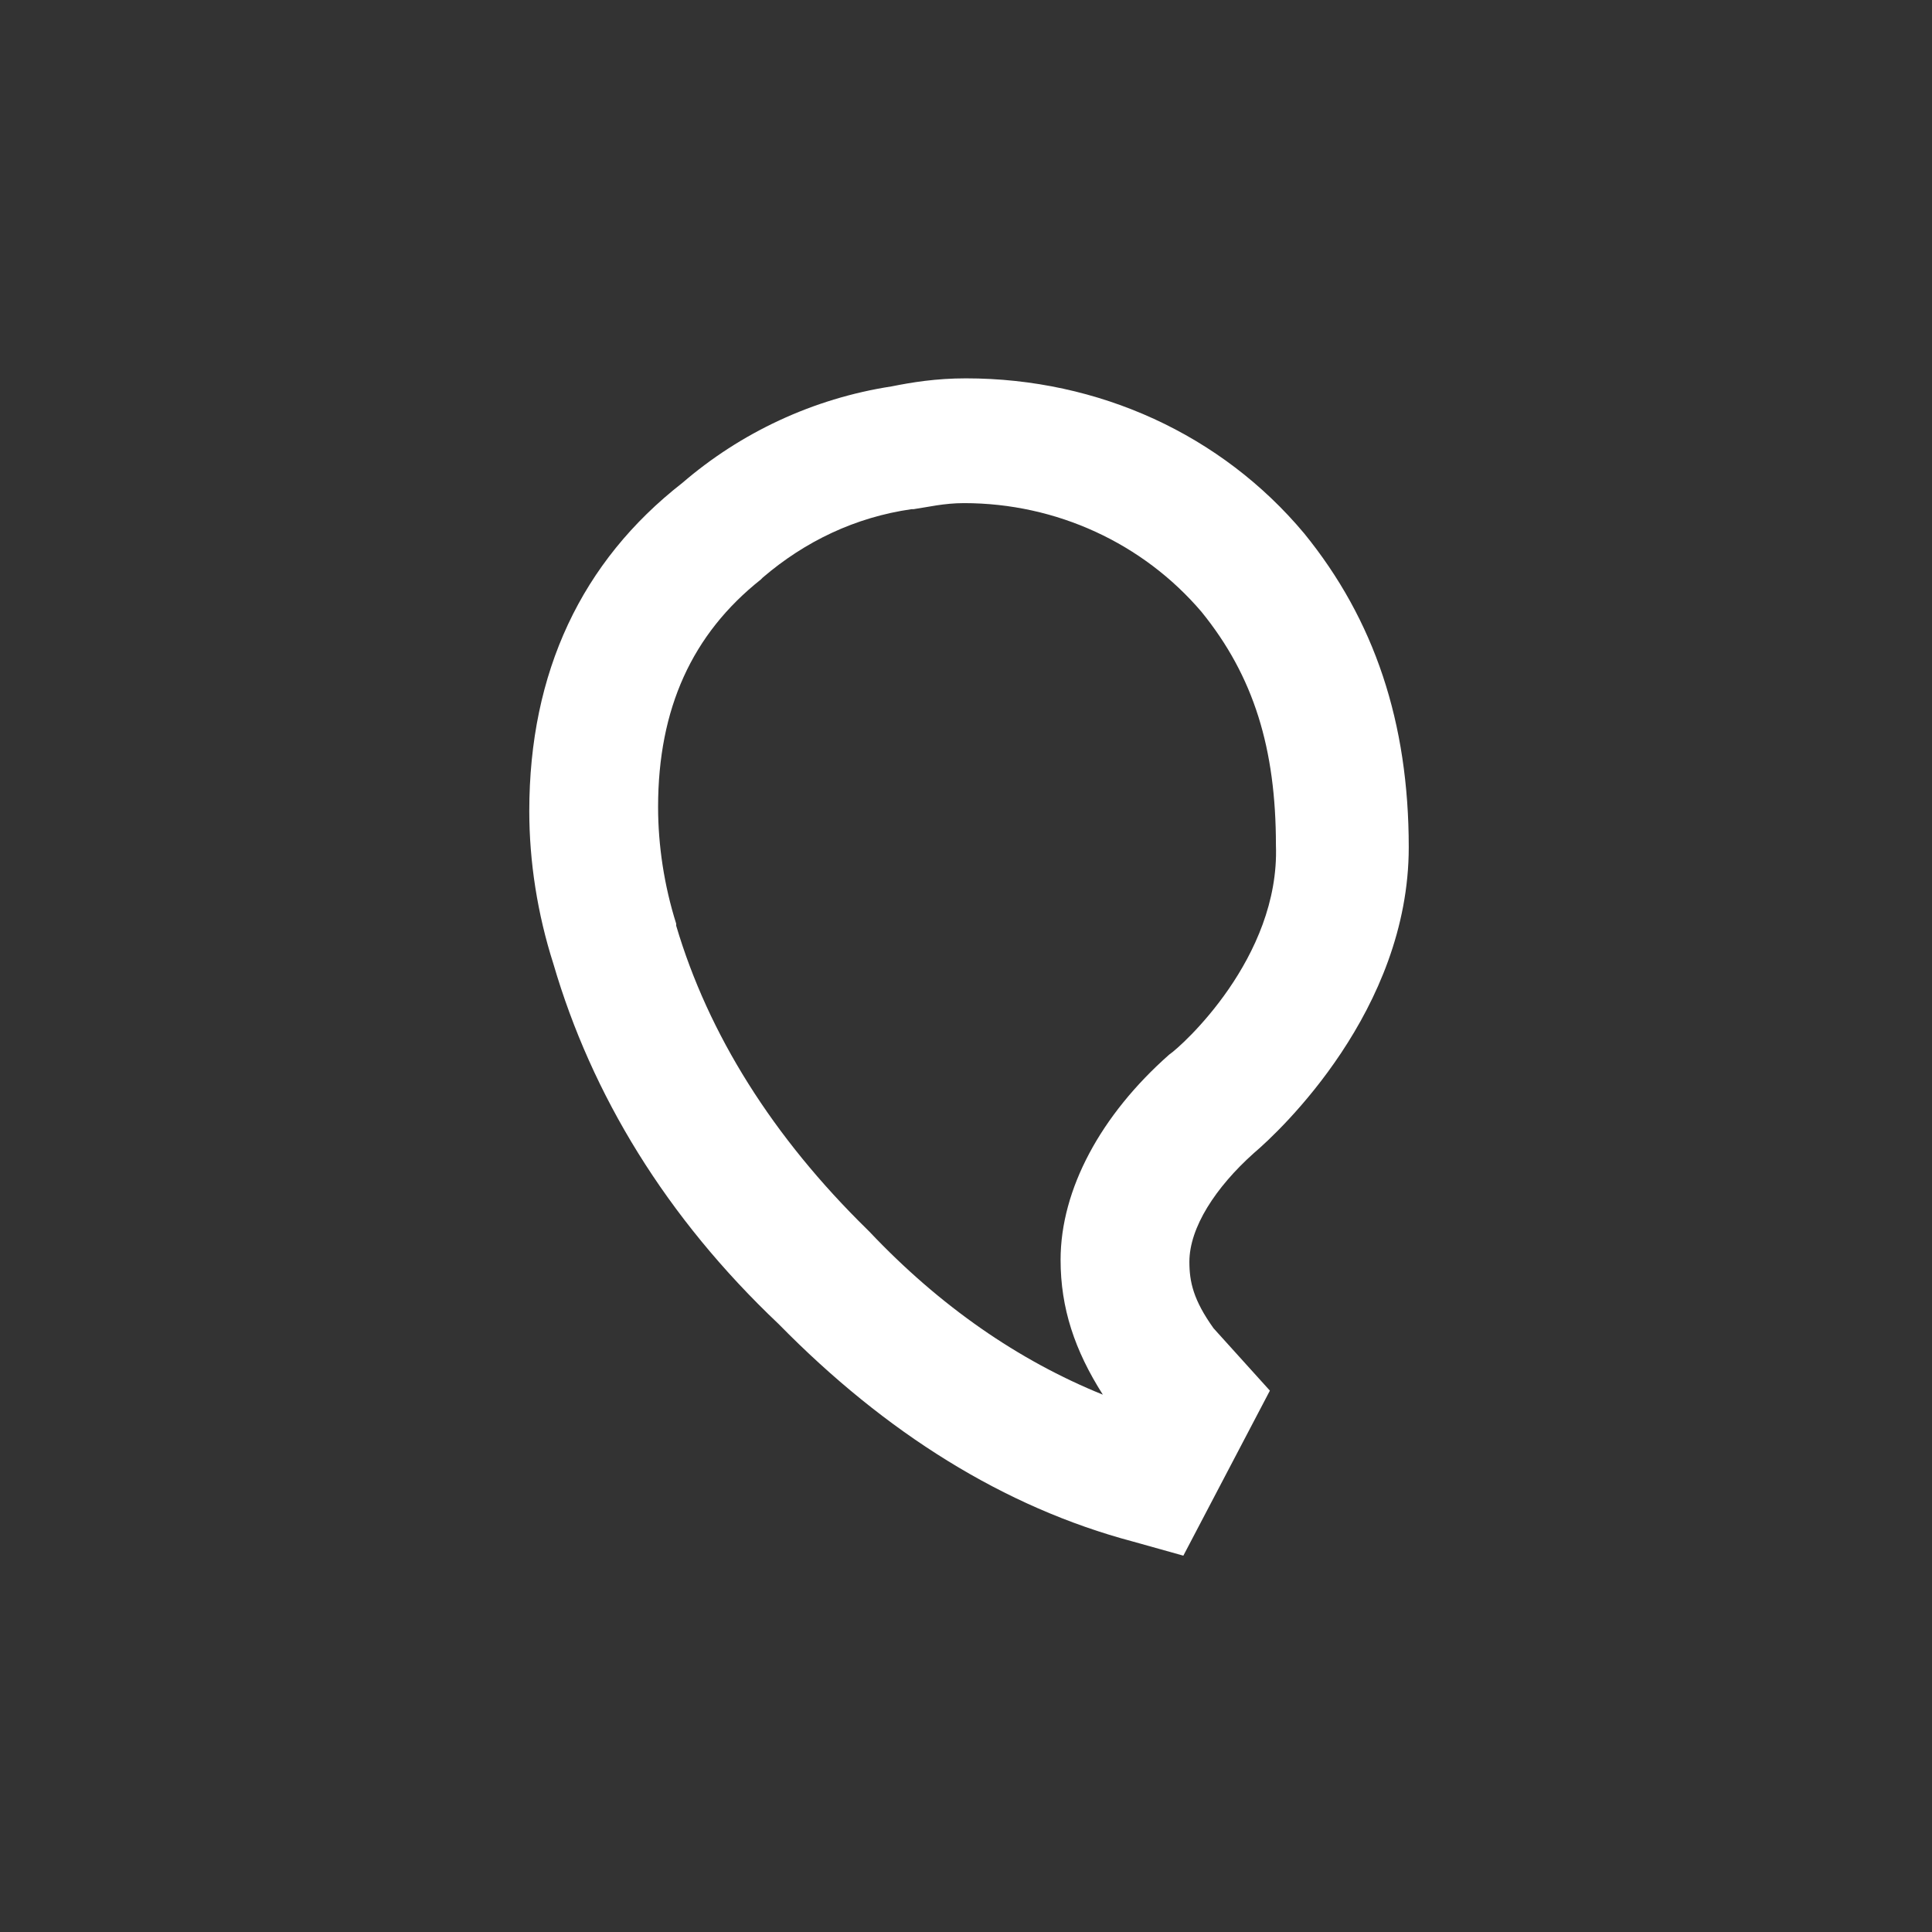
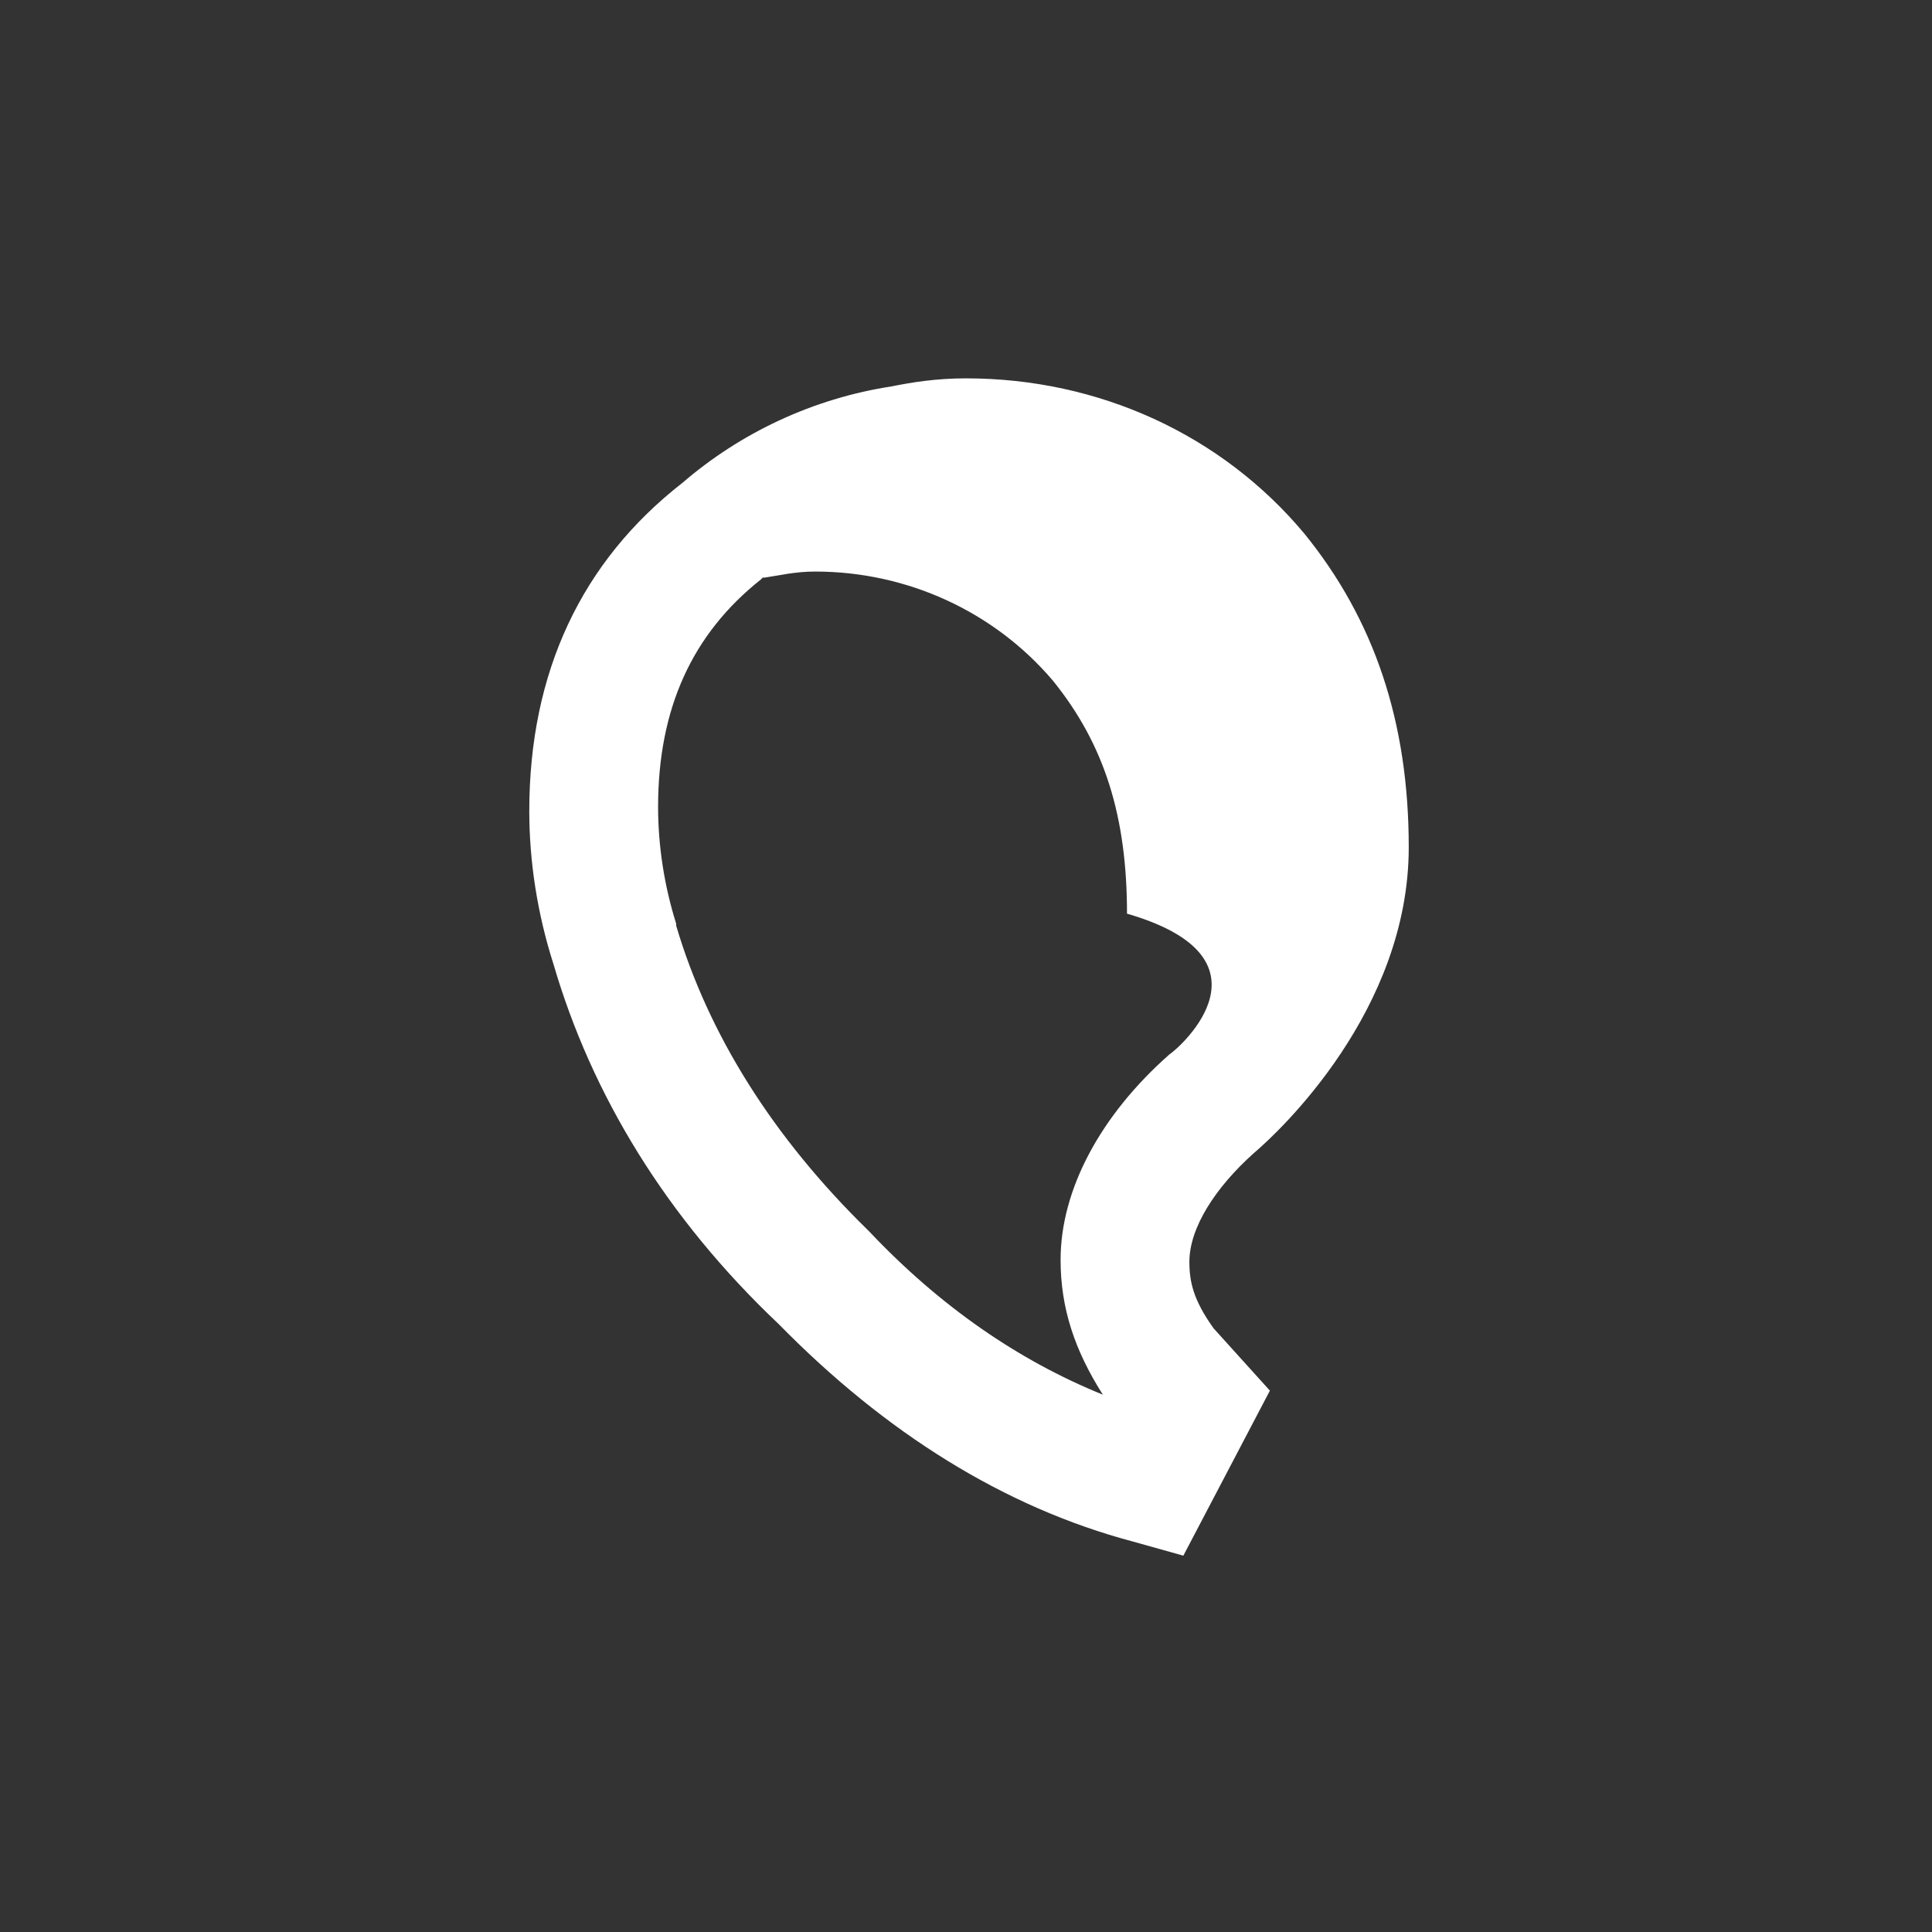
<svg xmlns="http://www.w3.org/2000/svg" x="0" y="0" viewBox="0 0 96 96" xml:space="preserve">
  <rect x="0" y="0" width="96" height="96" fill="#333333" stroke="none" />
-   <path fill="#FFFFFF" d="M62.3 57.3c1.3-1.1 7.7-7.1 7.7-15.2 0-6.2-1.7-11.3-5.2-15.6l0 0c-4.1-4.9-10.2-7.7-16.8-7.7 -1.5 0-2.7 0.2-3.7 0.4 -3.9 0.6-7.5 2.3-10.4 4.8 -5 3.9-7.6 9.4-7.6 16.3 0 2.5 0.4 5.1 1.2 7.6 1.9 6.5 5.6 12.6 11.2 17.9 5.3 5.4 11.2 9.1 17.6 10.8l2.5 0.7 4.3-8.2L60.3 66c-1-1.4-1.2-2.3-1.2-3.3C59.1 61 60.4 59 62.3 57.3zM58.1 52.4c-3.4 3-5.4 6.7-5.4 10.2 0 2.4 0.7 4.5 2.1 6.7 -4.2-1.7-8.1-4.4-11.6-8.1l-0.1-0.1c-4.7-4.6-7.9-9.7-9.5-15.1l0-0.1c-0.6-1.9-0.9-3.9-0.9-5.8 0-4.9 1.7-8.6 5.1-11.3l0.1-0.1c2.1-1.8 4.6-3 7.4-3.4l0.1 0c0.7-0.1 1.5-0.3 2.5-0.3 4.6 0 8.9 2 11.8 5.4 2.6 3.2 3.7 6.8 3.7 11.6C63.6 47.6 58.7 52 58.1 52.4z" />
+   <path fill="#FFFFFF" d="M62.3 57.3c1.3-1.1 7.7-7.1 7.7-15.2 0-6.2-1.7-11.3-5.2-15.6l0 0c-4.1-4.9-10.2-7.7-16.8-7.7 -1.5 0-2.7 0.2-3.7 0.4 -3.9 0.6-7.5 2.3-10.4 4.8 -5 3.9-7.6 9.4-7.6 16.3 0 2.5 0.4 5.1 1.2 7.6 1.9 6.5 5.6 12.6 11.2 17.9 5.3 5.4 11.2 9.1 17.6 10.8l2.5 0.7 4.3-8.2L60.3 66c-1-1.4-1.2-2.3-1.2-3.3C59.1 61 60.4 59 62.3 57.3zM58.1 52.4c-3.4 3-5.4 6.7-5.4 10.2 0 2.4 0.7 4.5 2.1 6.7 -4.2-1.7-8.1-4.4-11.6-8.1l-0.1-0.1c-4.7-4.6-7.9-9.7-9.5-15.1l0-0.1c-0.6-1.9-0.9-3.9-0.9-5.8 0-4.9 1.7-8.6 5.1-11.3l0.1-0.1l0.1 0c0.7-0.1 1.5-0.3 2.5-0.3 4.6 0 8.9 2 11.8 5.4 2.6 3.2 3.7 6.8 3.7 11.6C63.6 47.6 58.7 52 58.1 52.4z" />
</svg>